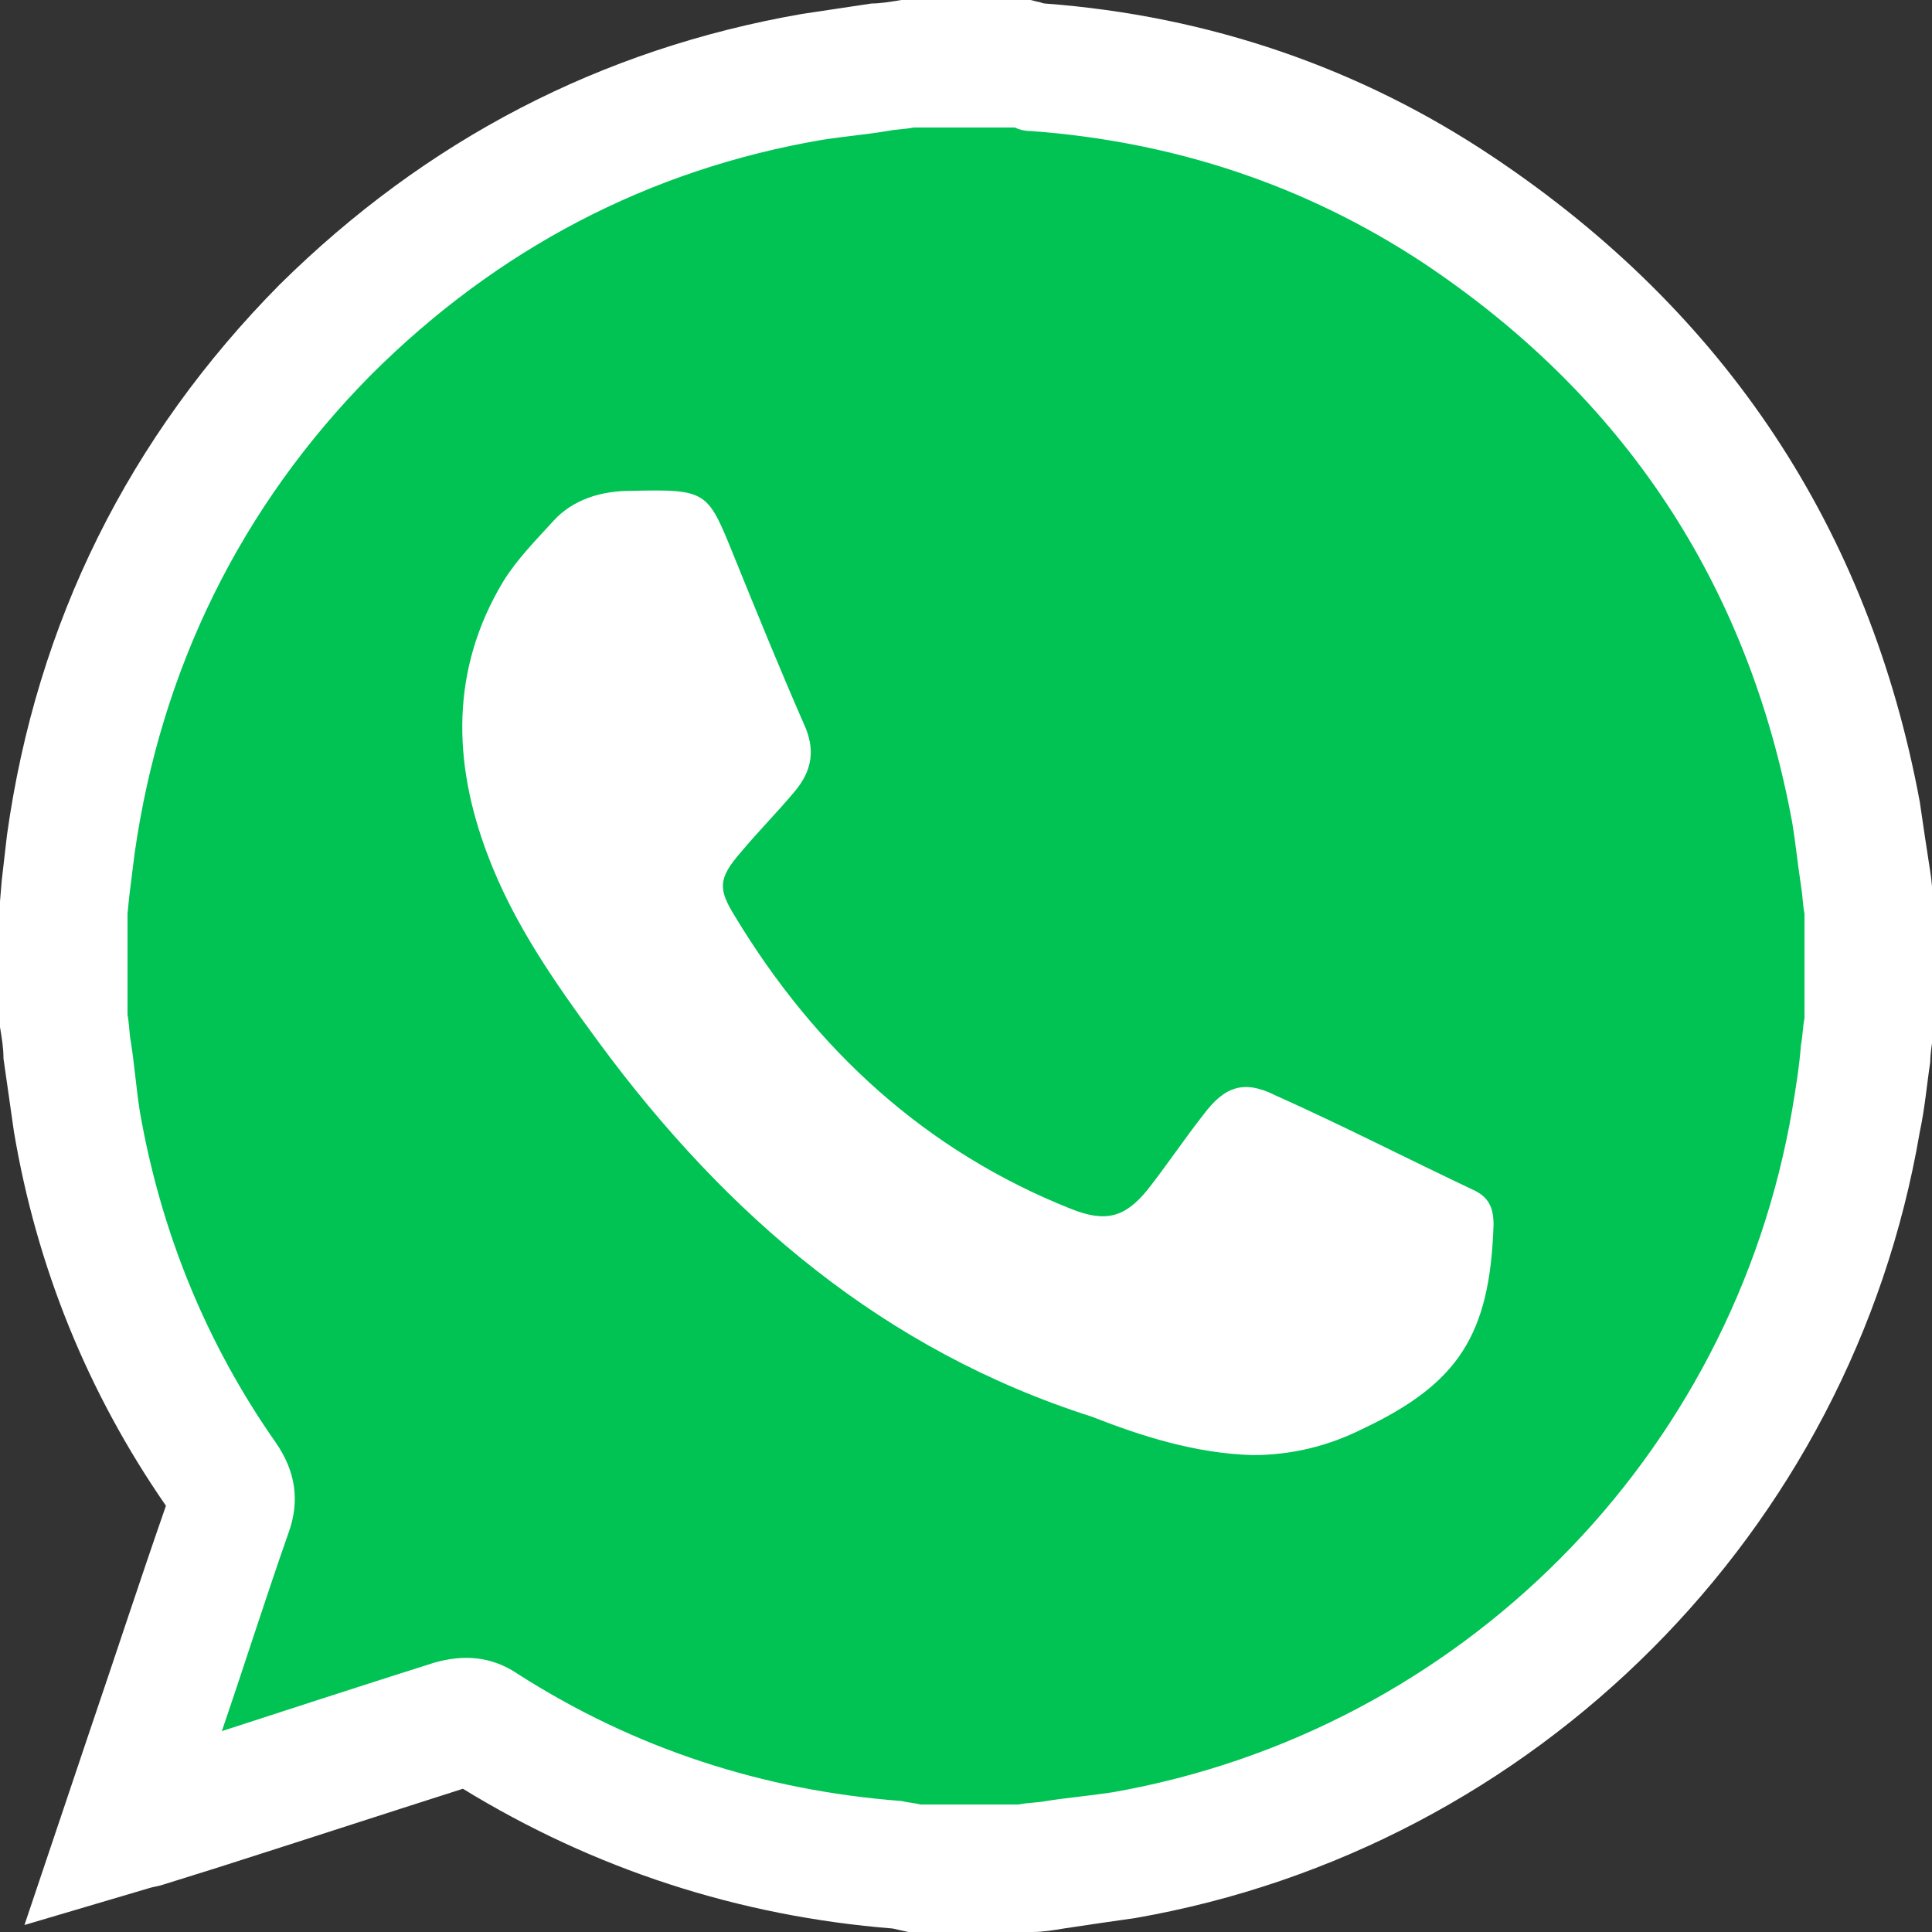
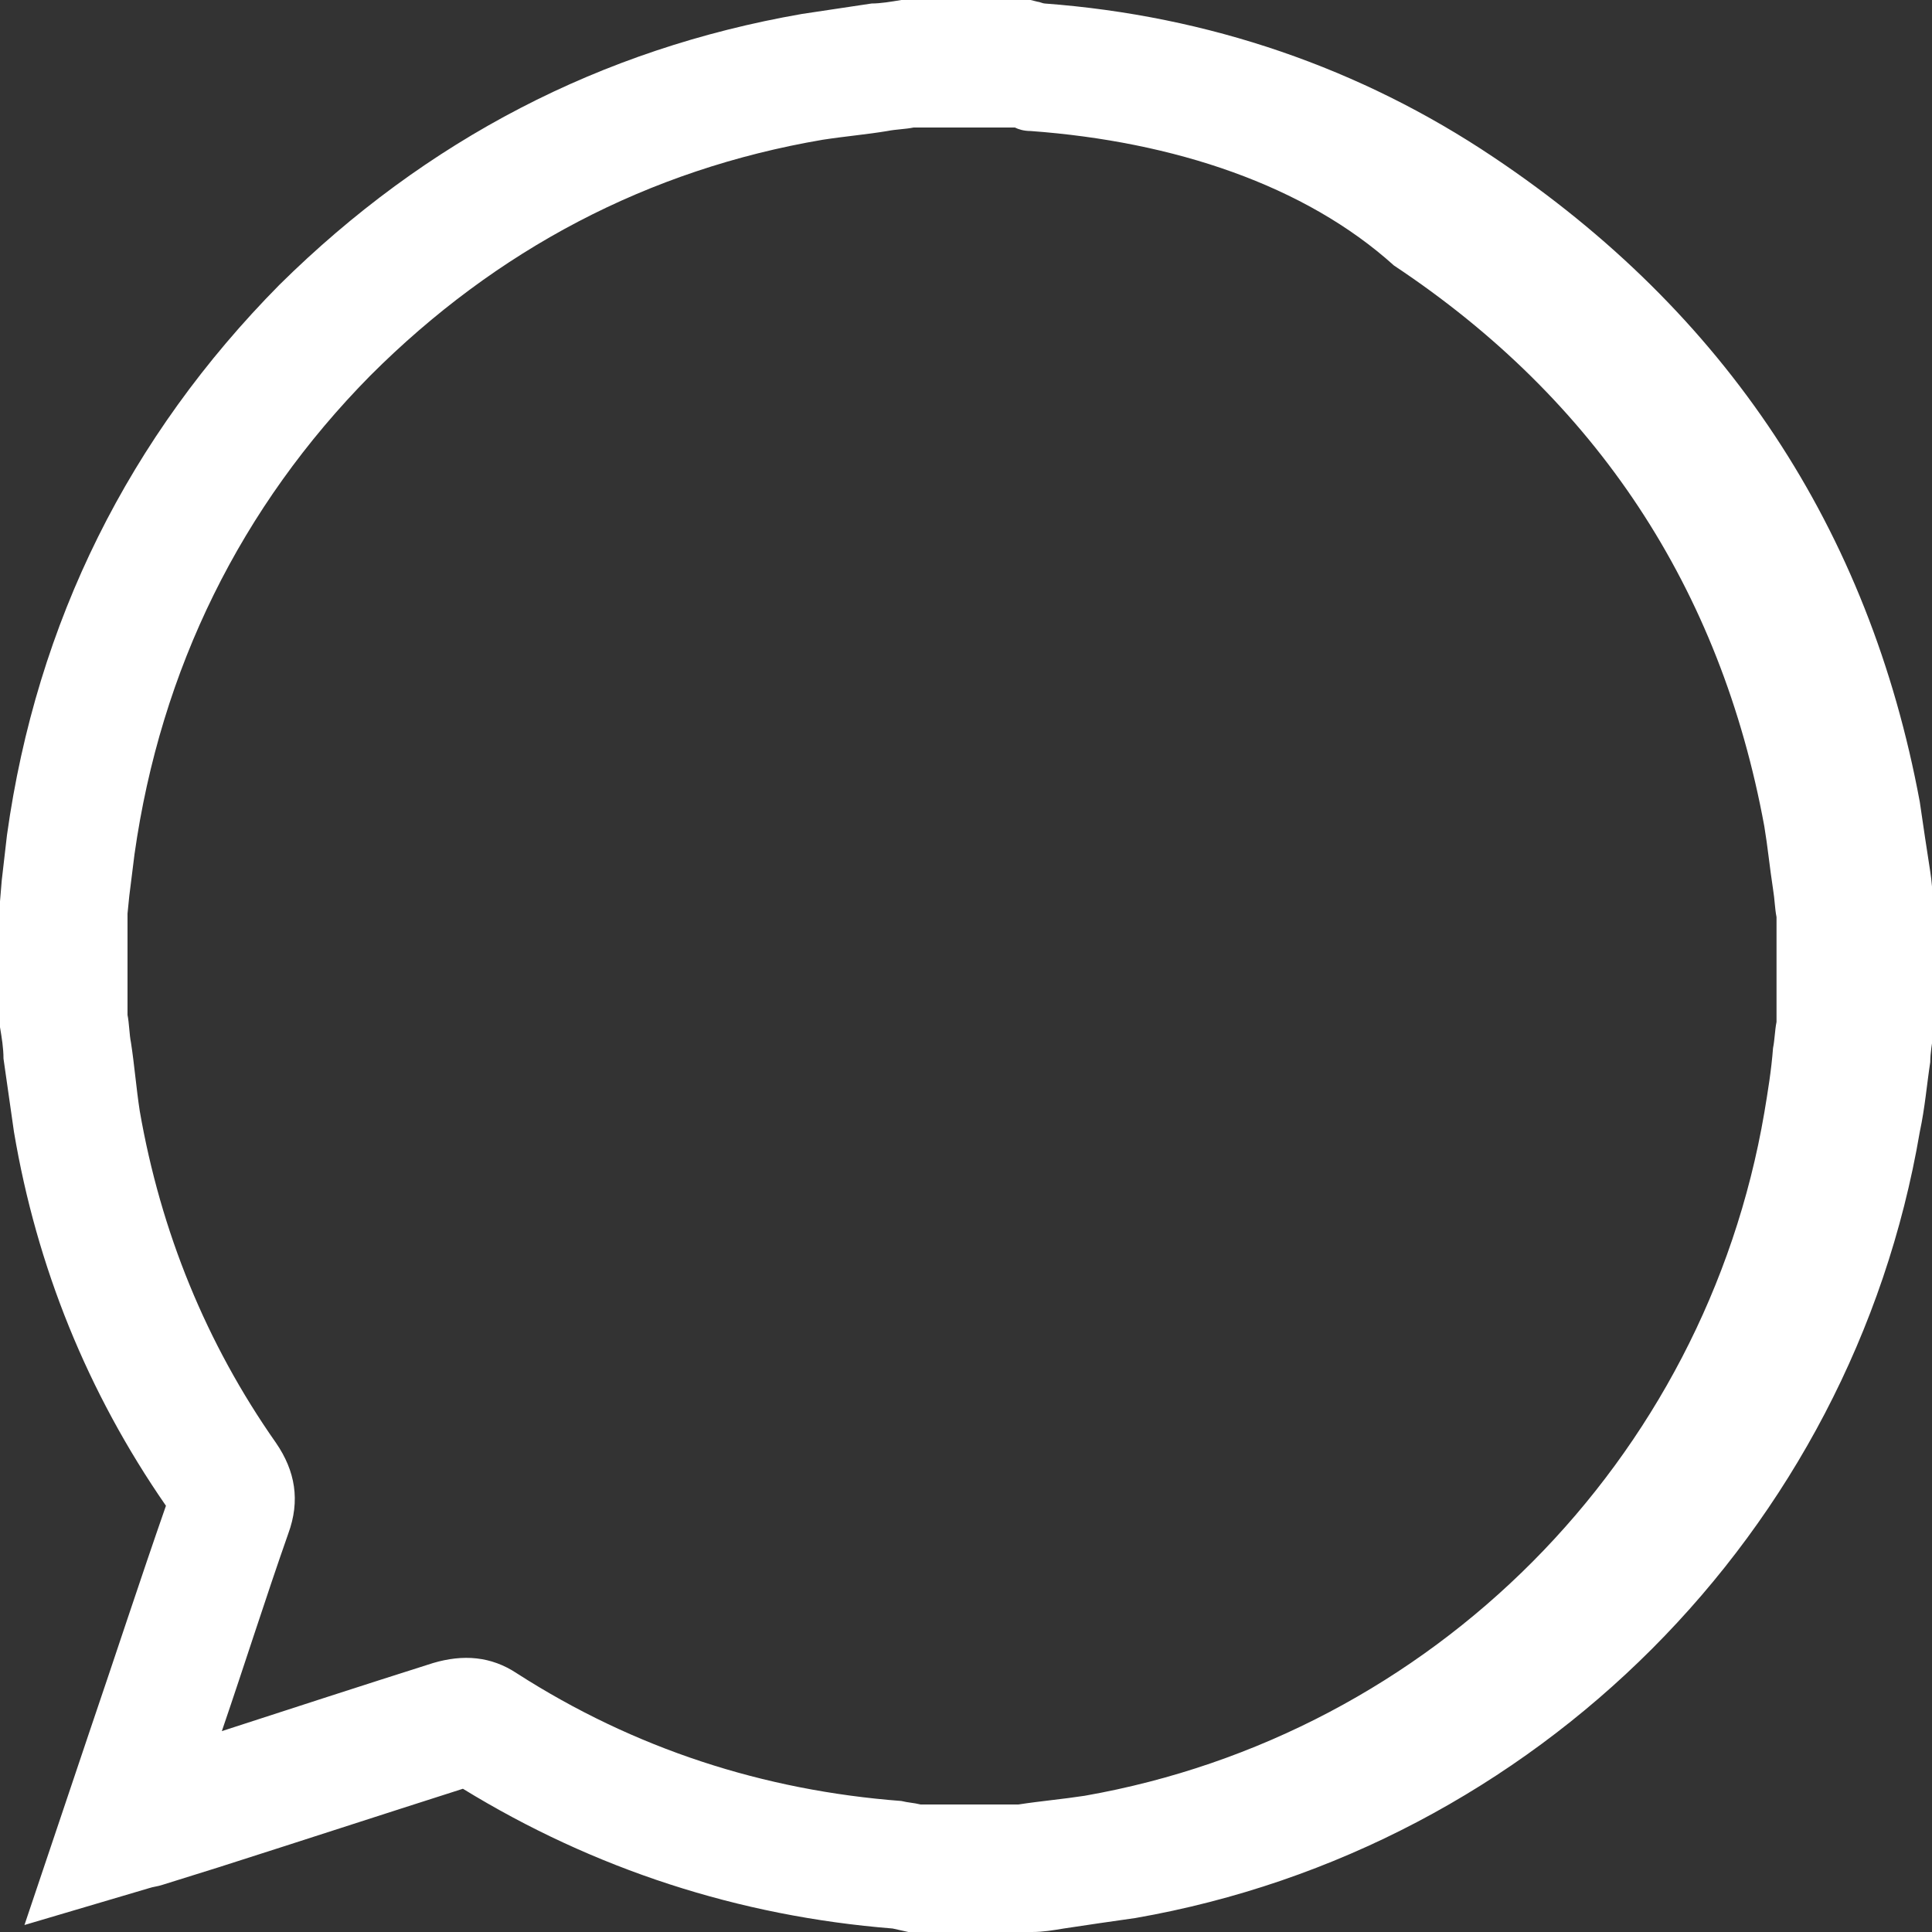
<svg xmlns="http://www.w3.org/2000/svg" version="1.1" id="Layer_1" x="0px" y="0px" viewBox="0 0 110.6 110.6" style="enable-background:new 0 0 110.6 110.6;" xml:space="preserve">
  <rect x="0" y="0" width="110.6" height="110.6" fill="#333333" stroke="none" />
  <style type="text/css"> .st0{fill:#00C354;} .st1{fill:#FFFFFF;} </style>
  <g>
-     <path class="st0" d="M6.9,104l6.3-18.3c0,0-26-43.3,7.2-68.3S81.9,8.3,93,22.2s26.5,47.6-1,70.2s-50.5,12.5-57.7,9.1 S6.9,104,6.9,104z" />
    <g>
      <g>
        <g>
-           <path class="st1" d="M58.8,110.6h-6.8l-0.9-0.2c-8.8-0.7-17.1-3.4-24.6-8c-4.7,1.5-9.3,3-14,4.5l-3.2,1C9,108,8.8,108,8.5,108.1 l-7.1,2.1l3.7-11c1.5-4.4,2.9-8.7,4.4-13C5,79.7,2.1,72.5,0.8,64.8c-0.2-1.4-0.4-2.8-0.6-4.2C0.2,60,0.1,59.4,0,58.8l0-0.5 l0-6.7l0.1-1.2c0.1-0.9,0.2-1.7,0.3-2.6c1.7-12.2,7-22.8,15.6-31.5C24.4,8,34.4,2.8,45.9,0.8c1.3-0.2,2.7-0.4,4-0.6 C50.4,0.2,51,0.1,51.6,0l0.5,0h6.9l0.4,0.1c0.1,0,0.3,0.1,0.4,0.1c0,0,0,0,0,0c9.4,0.7,18.1,3.7,25.7,8.8 c13.3,8.9,21.5,21.3,24.4,36.9c0.2,1.4,0.4,2.7,0.6,4c0.1,0.6,0.1,1.1,0.2,1.7l0,0.5l0,7c-0.1,0.6-0.2,1.2-0.2,1.7 c-0.2,1.3-0.3,2.6-0.6,4c-3.9,22.9-22,41-44.9,45c-1.4,0.2-2.8,0.4-4.1,0.6c-0.6,0.1-1.2,0.2-1.8,0.2L58.8,110.6z M52.7,103.3 h5.6c0.5-0.1,1.1-0.1,1.6-0.2c1.3-0.2,2.5-0.3,3.8-0.5c19.9-3.5,35.5-19.2,38.9-39.1c0.2-1.2,0.4-2.4,0.5-3.7 c0.1-0.5,0.1-1,0.2-1.5v-6c-0.1-0.5-0.1-1-0.2-1.6c-0.2-1.3-0.3-2.4-0.5-3.6c-2.5-13.6-9.6-24.4-21.2-32.1 C74.7,10.6,67.2,8.1,59,7.5c-0.4,0-0.7-0.1-0.9-0.2h-5.8c-0.5,0.1-1,0.1-1.5,0.2c-1.2,0.2-2.4,0.3-3.7,0.5 c-10,1.7-18.7,6.3-25.9,13.5C13.8,29,9.2,38.3,7.7,48.9c-0.1,0.8-0.2,1.6-0.3,2.4l-0.1,1v5.8c0.1,0.5,0.1,1.1,0.2,1.6 c0.2,1.3,0.3,2.6,0.5,3.9c1.2,6.9,3.8,13.3,7.8,19c1.1,1.6,1.4,3.3,0.7,5.2c-1.3,3.7-2.5,7.5-3.8,11.3c4-1.3,8-2.6,12.1-3.9 c1.7-0.5,3.3-0.4,4.8,0.6c6.7,4.3,14.1,6.7,22,7.3C52,103.2,52.3,103.2,52.7,103.3z" />
+           <path class="st1" d="M58.8,110.6h-6.8l-0.9-0.2c-8.8-0.7-17.1-3.4-24.6-8c-4.7,1.5-9.3,3-14,4.5l-3.2,1C9,108,8.8,108,8.5,108.1 l-7.1,2.1l3.7-11c1.5-4.4,2.9-8.7,4.4-13C5,79.7,2.1,72.5,0.8,64.8c-0.2-1.4-0.4-2.8-0.6-4.2C0.2,60,0.1,59.4,0,58.8l0-0.5 l0-6.7l0.1-1.2c0.1-0.9,0.2-1.7,0.3-2.6c1.7-12.2,7-22.8,15.6-31.5C24.4,8,34.4,2.8,45.9,0.8c1.3-0.2,2.7-0.4,4-0.6 C50.4,0.2,51,0.1,51.6,0l0.5,0h6.9l0.4,0.1c0.1,0,0.3,0.1,0.4,0.1c0,0,0,0,0,0c9.4,0.7,18.1,3.7,25.7,8.8 c13.3,8.9,21.5,21.3,24.4,36.9c0.2,1.4,0.4,2.7,0.6,4c0.1,0.6,0.1,1.1,0.2,1.7l0,0.5l0,7c-0.1,0.6-0.2,1.2-0.2,1.7 c-0.2,1.3-0.3,2.6-0.6,4c-3.9,22.9-22,41-44.9,45c-1.4,0.2-2.8,0.4-4.1,0.6c-0.6,0.1-1.2,0.2-1.8,0.2L58.8,110.6z M52.7,103.3 h5.6c1.3-0.2,2.5-0.3,3.8-0.5c19.9-3.5,35.5-19.2,38.9-39.1c0.2-1.2,0.4-2.4,0.5-3.7 c0.1-0.5,0.1-1,0.2-1.5v-6c-0.1-0.5-0.1-1-0.2-1.6c-0.2-1.3-0.3-2.4-0.5-3.6c-2.5-13.6-9.6-24.4-21.2-32.1 C74.7,10.6,67.2,8.1,59,7.5c-0.4,0-0.7-0.1-0.9-0.2h-5.8c-0.5,0.1-1,0.1-1.5,0.2c-1.2,0.2-2.4,0.3-3.7,0.5 c-10,1.7-18.7,6.3-25.9,13.5C13.8,29,9.2,38.3,7.7,48.9c-0.1,0.8-0.2,1.6-0.3,2.4l-0.1,1v5.8c0.1,0.5,0.1,1.1,0.2,1.6 c0.2,1.3,0.3,2.6,0.5,3.9c1.2,6.9,3.8,13.3,7.8,19c1.1,1.6,1.4,3.3,0.7,5.2c-1.3,3.7-2.5,7.5-3.8,11.3c4-1.3,8-2.6,12.1-3.9 c1.7-0.5,3.3-0.4,4.8,0.6c6.7,4.3,14.1,6.7,22,7.3C52,103.2,52.3,103.2,52.7,103.3z" />
        </g>
      </g>
      <g>
-         <path class="st1" d="M71.7,83.3c2.2,0,4.3-0.5,6.3-1.5c5.5-2.6,7.3-5.4,7.5-11.7c0-1-0.3-1.6-1.2-2c-3.8-1.8-7.5-3.7-11.3-5.4 c-1.8-0.9-2.9-0.5-4.1,1.1c-1.1,1.4-2.1,2.9-3.2,4.3c-1.3,1.6-2.4,1.9-4.4,1.1c-8.3-3.3-14.6-9.1-19.2-16.7c-1-1.6-1-2.2,0.3-3.7 c1-1.2,2.1-2.3,3.1-3.5c1-1.2,1.2-2.4,0.5-3.9c-1.4-3.2-2.7-6.4-4-9.6c-1.5-3.7-1.5-3.8-5.9-3.7c-1.7,0-3.3,0.5-4.4,1.7 c-1,1.1-2.1,2.2-2.9,3.5c-3,5-2.9,10.3-0.9,15.6c1.5,4,3.9,7.4,6.4,10.8c7.3,9.9,16.3,17.6,28.2,21.4 C65.3,82.2,68.4,83.2,71.7,83.3z" />
-       </g>
+         </g>
    </g>
  </g>
</svg>